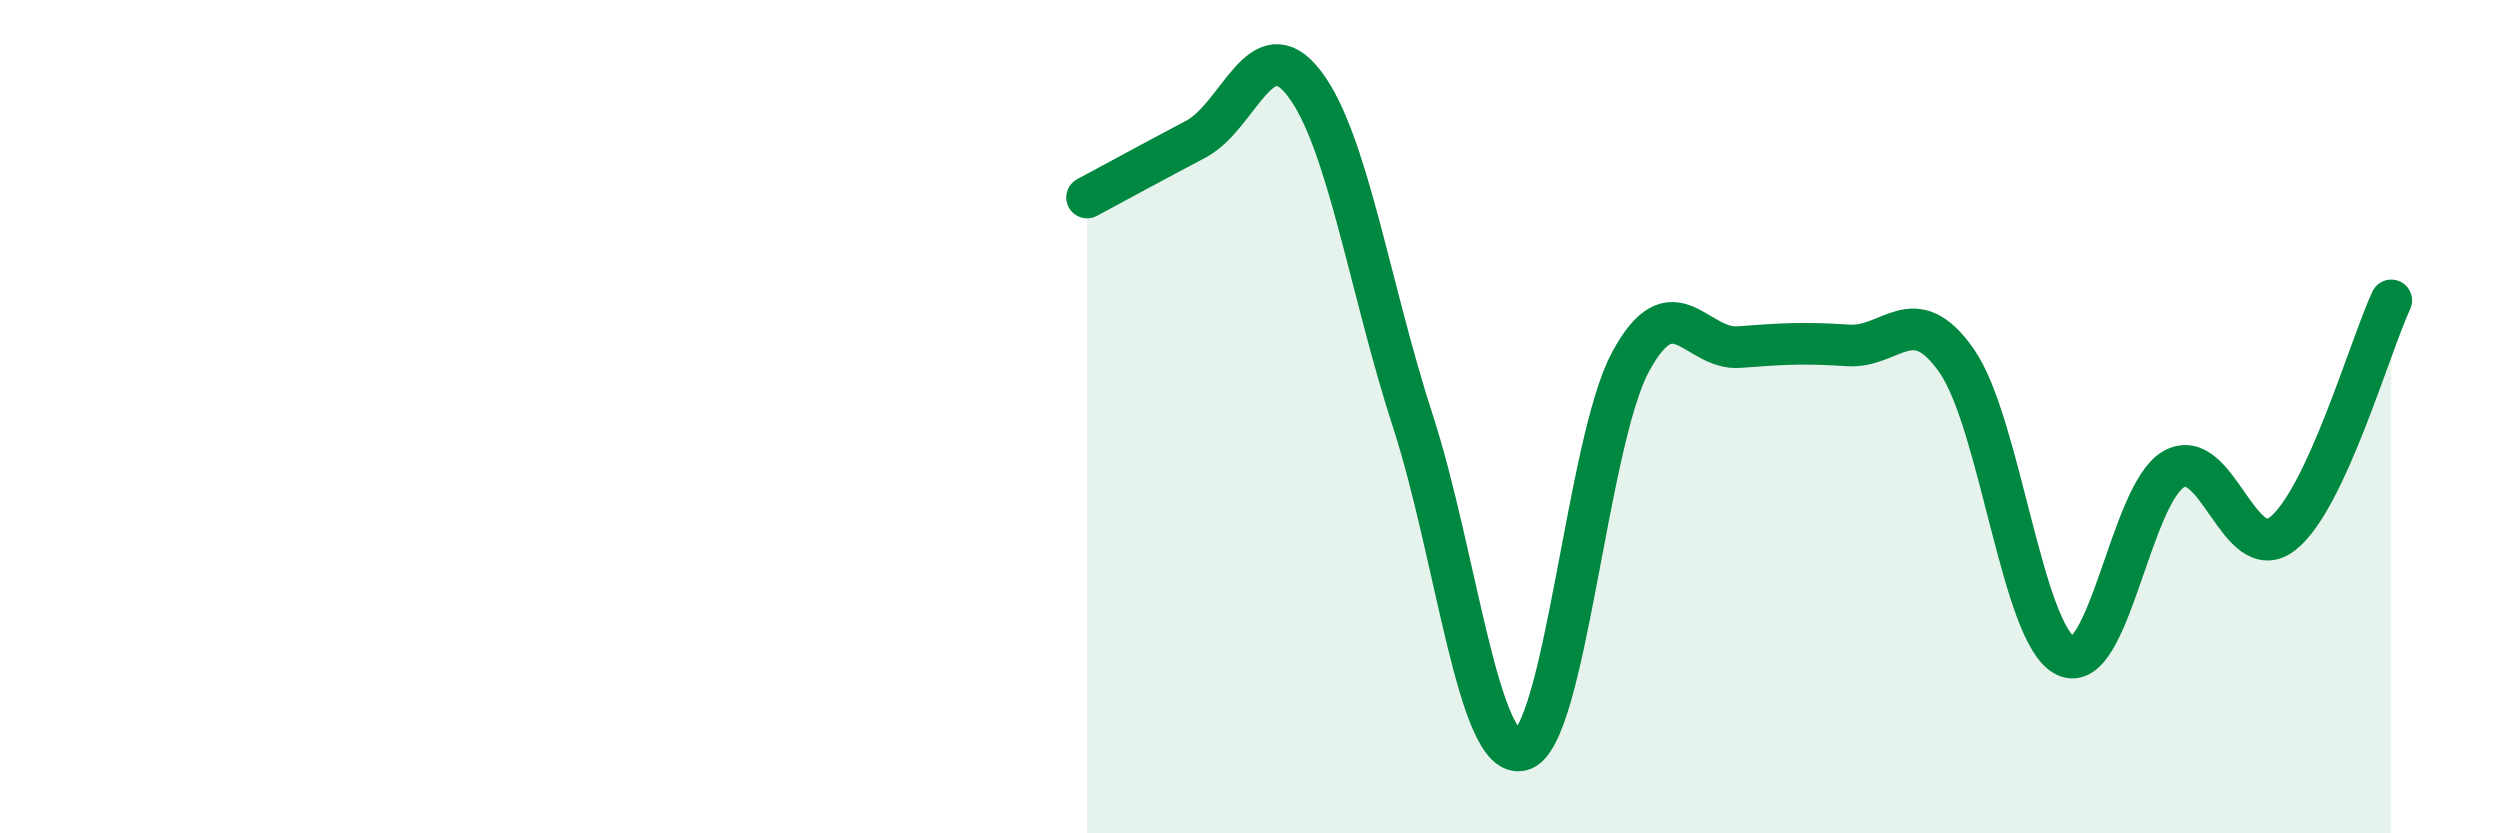
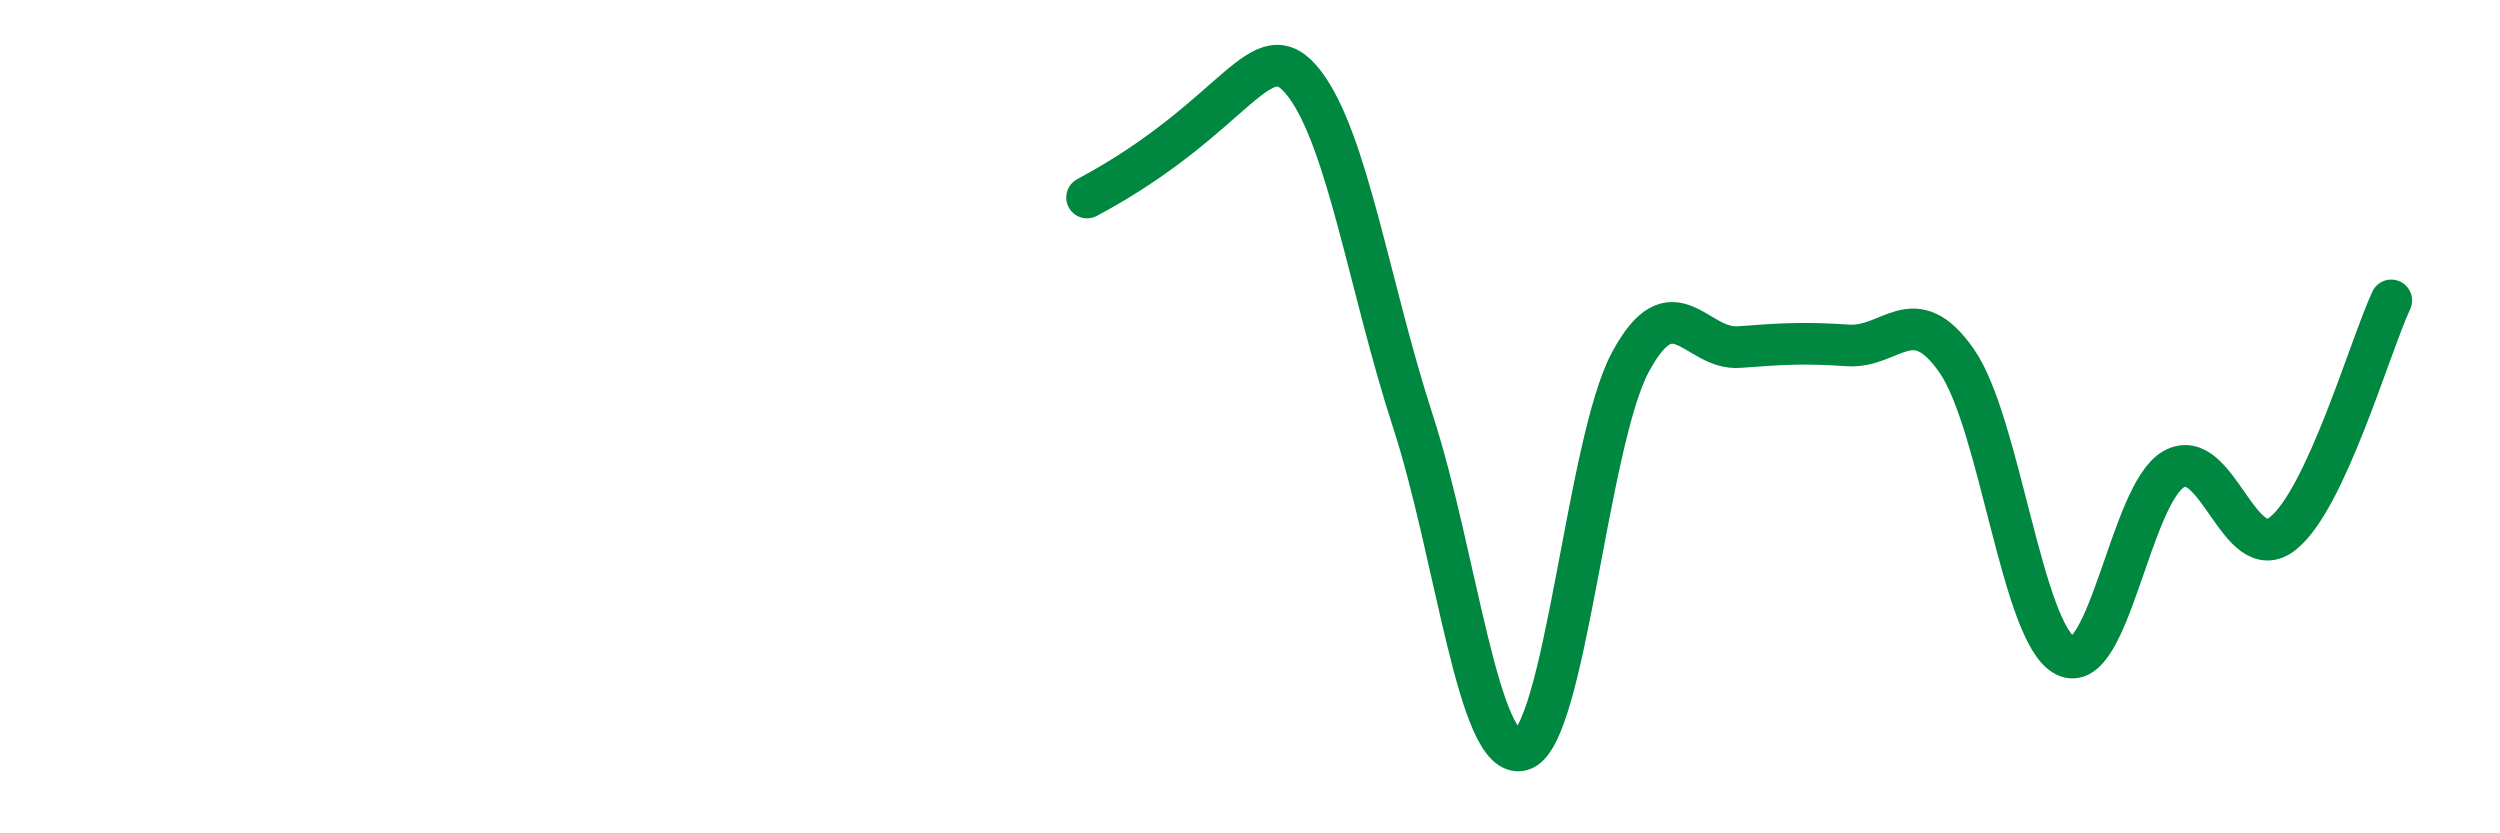
<svg xmlns="http://www.w3.org/2000/svg" width="60" height="20" viewBox="0 0 60 20">
-   <path d="M 26.09,4.74 C 26.61,4.46 27.66,3.89 28.7,3.34 C 29.74,2.79 30.26,0.65 31.3,2 C 32.34,3.35 32.87,6.91 33.91,10.11 C 34.95,13.31 35.48,18.28 36.52,18 C 37.56,17.72 38.09,10.62 39.13,8.69 C 40.17,6.76 40.7,8.41 41.74,8.33 C 42.78,8.25 43.31,8.22 44.35,8.29 C 45.39,8.36 45.92,7.17 46.96,8.66 C 48,10.15 48.53,15.22 49.57,15.74 C 50.61,16.26 51.13,11.85 52.17,11.26 C 53.21,10.67 53.74,13.62 54.78,12.81 C 55.82,12 56.87,8.33 57.39,7.21L57.39 20L26.09 20Z" fill="#008740" opacity="0.1" stroke-linecap="round" stroke-linejoin="round" />
-   <path d="M 26.09,4.74 C 26.61,4.46 27.66,3.89 28.7,3.34 C 29.74,2.79 30.26,0.65 31.3,2 C 32.34,3.35 32.87,6.91 33.91,10.11 C 34.95,13.31 35.48,18.28 36.52,18 C 37.56,17.72 38.09,10.62 39.13,8.69 C 40.17,6.76 40.7,8.41 41.74,8.33 C 42.78,8.25 43.31,8.22 44.35,8.29 C 45.39,8.36 45.92,7.17 46.96,8.66 C 48,10.15 48.53,15.22 49.57,15.74 C 50.61,16.26 51.13,11.85 52.17,11.26 C 53.21,10.67 53.74,13.62 54.78,12.81 C 55.82,12 56.87,8.33 57.39,7.21" stroke="#008740" stroke-width="1" fill="none" stroke-linecap="round" stroke-linejoin="round" />
+   <path d="M 26.09,4.74 C 29.74,2.79 30.26,0.65 31.3,2 C 32.34,3.35 32.87,6.91 33.91,10.11 C 34.95,13.31 35.48,18.28 36.52,18 C 37.56,17.72 38.09,10.62 39.13,8.69 C 40.17,6.76 40.7,8.41 41.74,8.33 C 42.78,8.25 43.31,8.22 44.35,8.29 C 45.39,8.36 45.92,7.17 46.96,8.66 C 48,10.15 48.53,15.22 49.57,15.74 C 50.61,16.26 51.13,11.85 52.17,11.26 C 53.21,10.67 53.74,13.62 54.78,12.81 C 55.82,12 56.87,8.33 57.39,7.21" stroke="#008740" stroke-width="1" fill="none" stroke-linecap="round" stroke-linejoin="round" />
</svg>